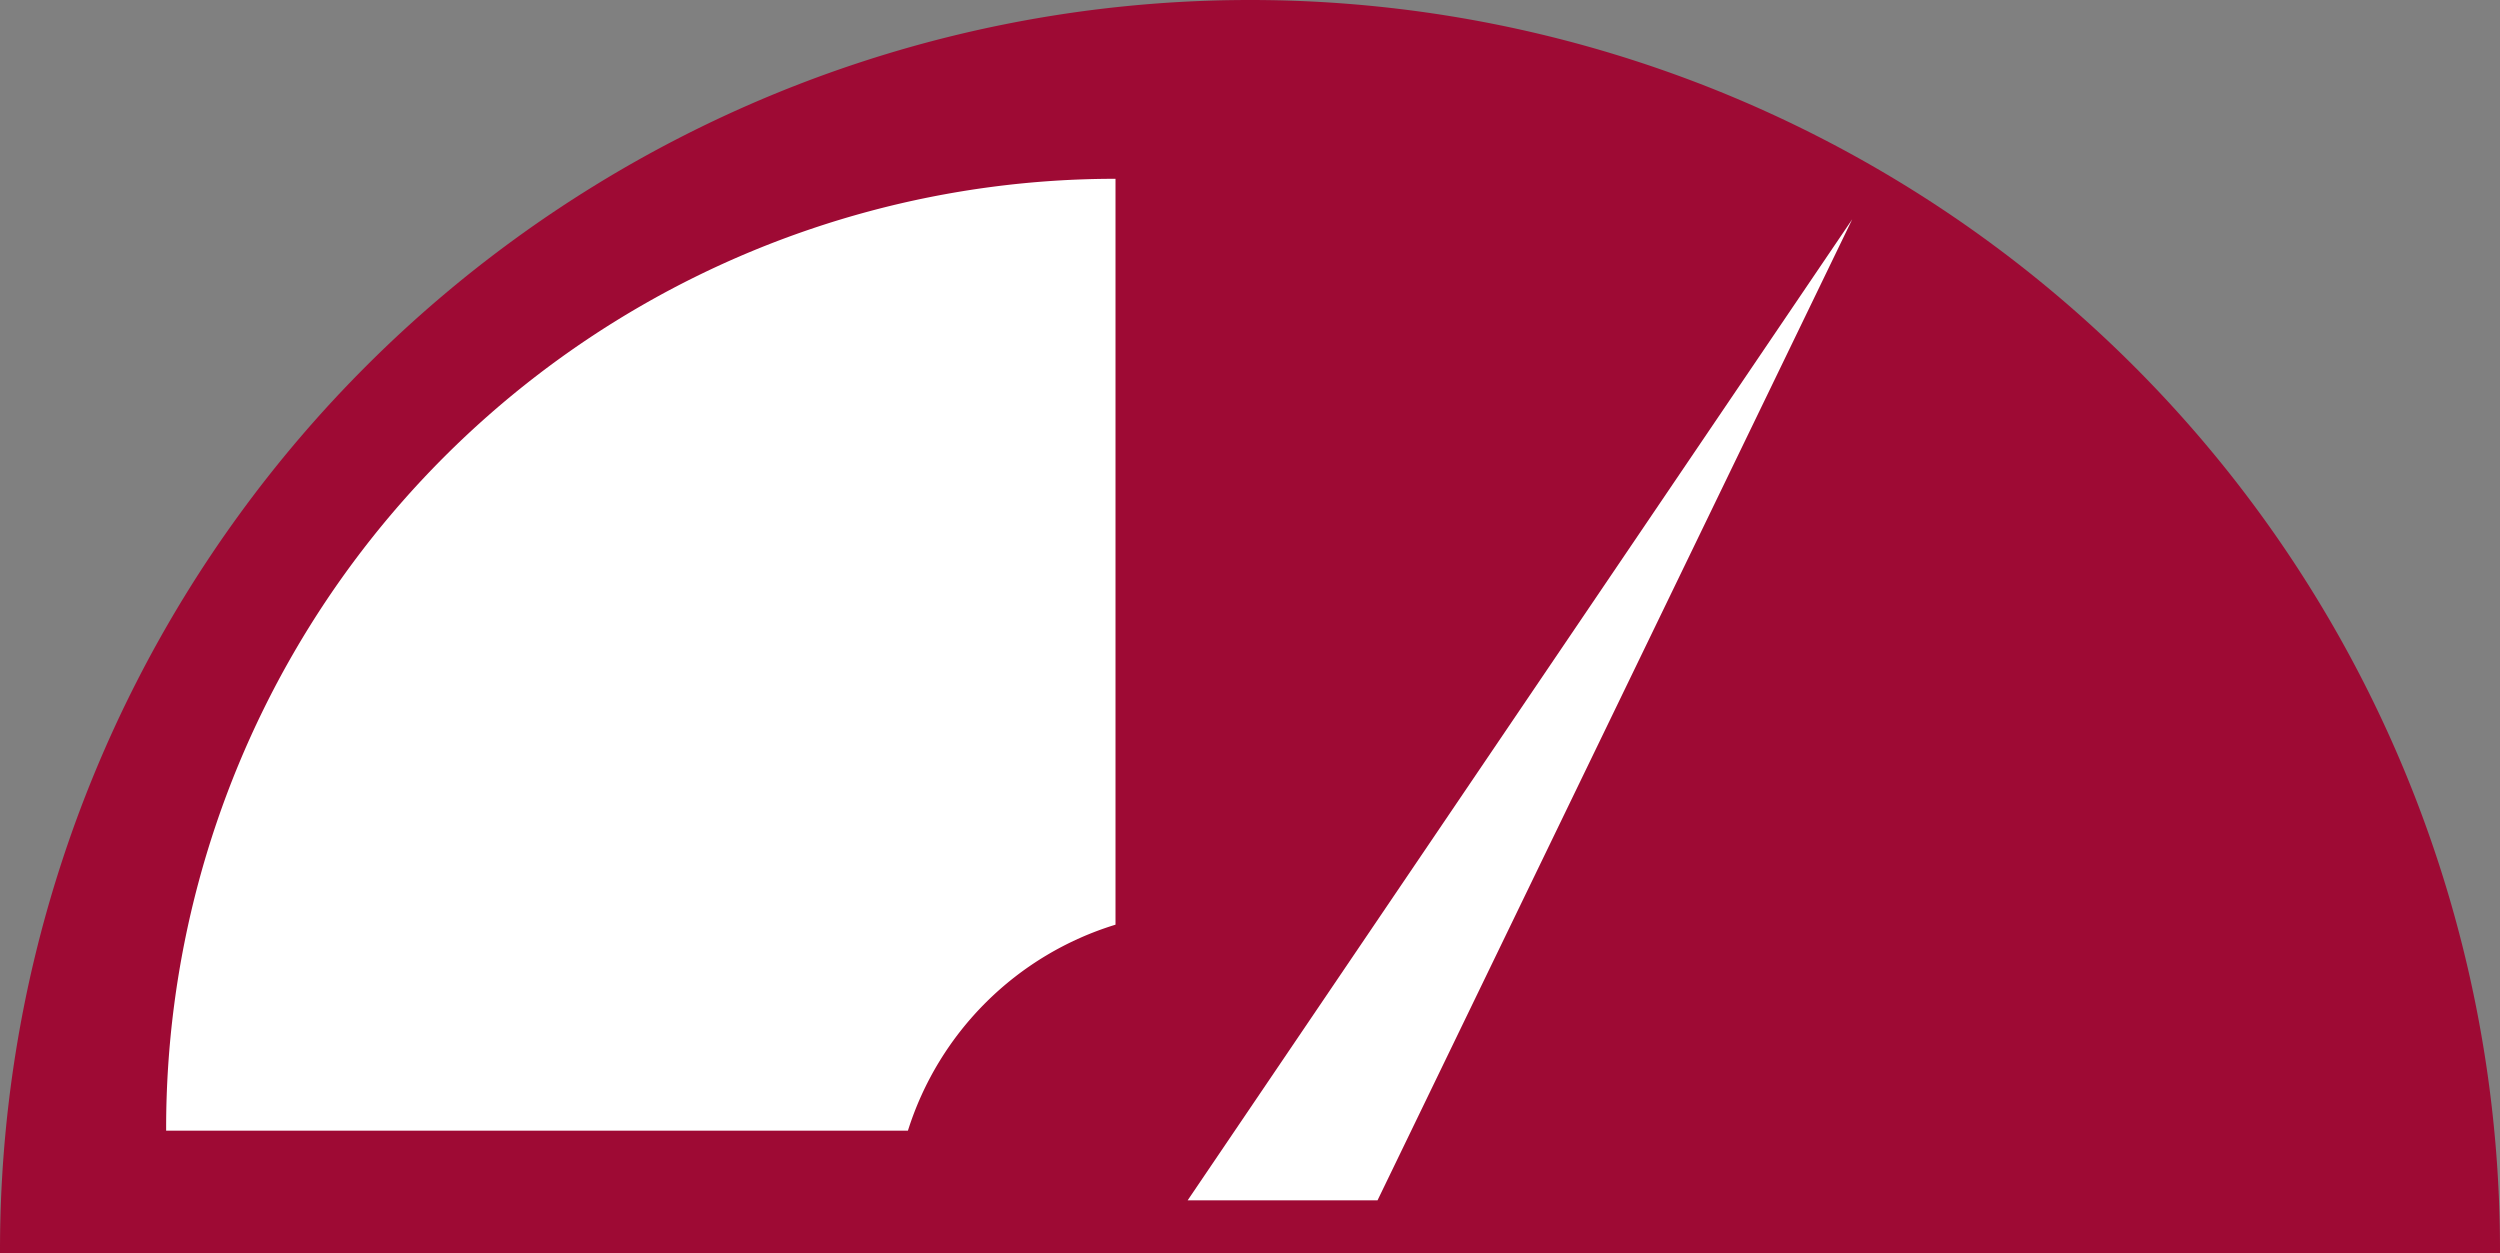
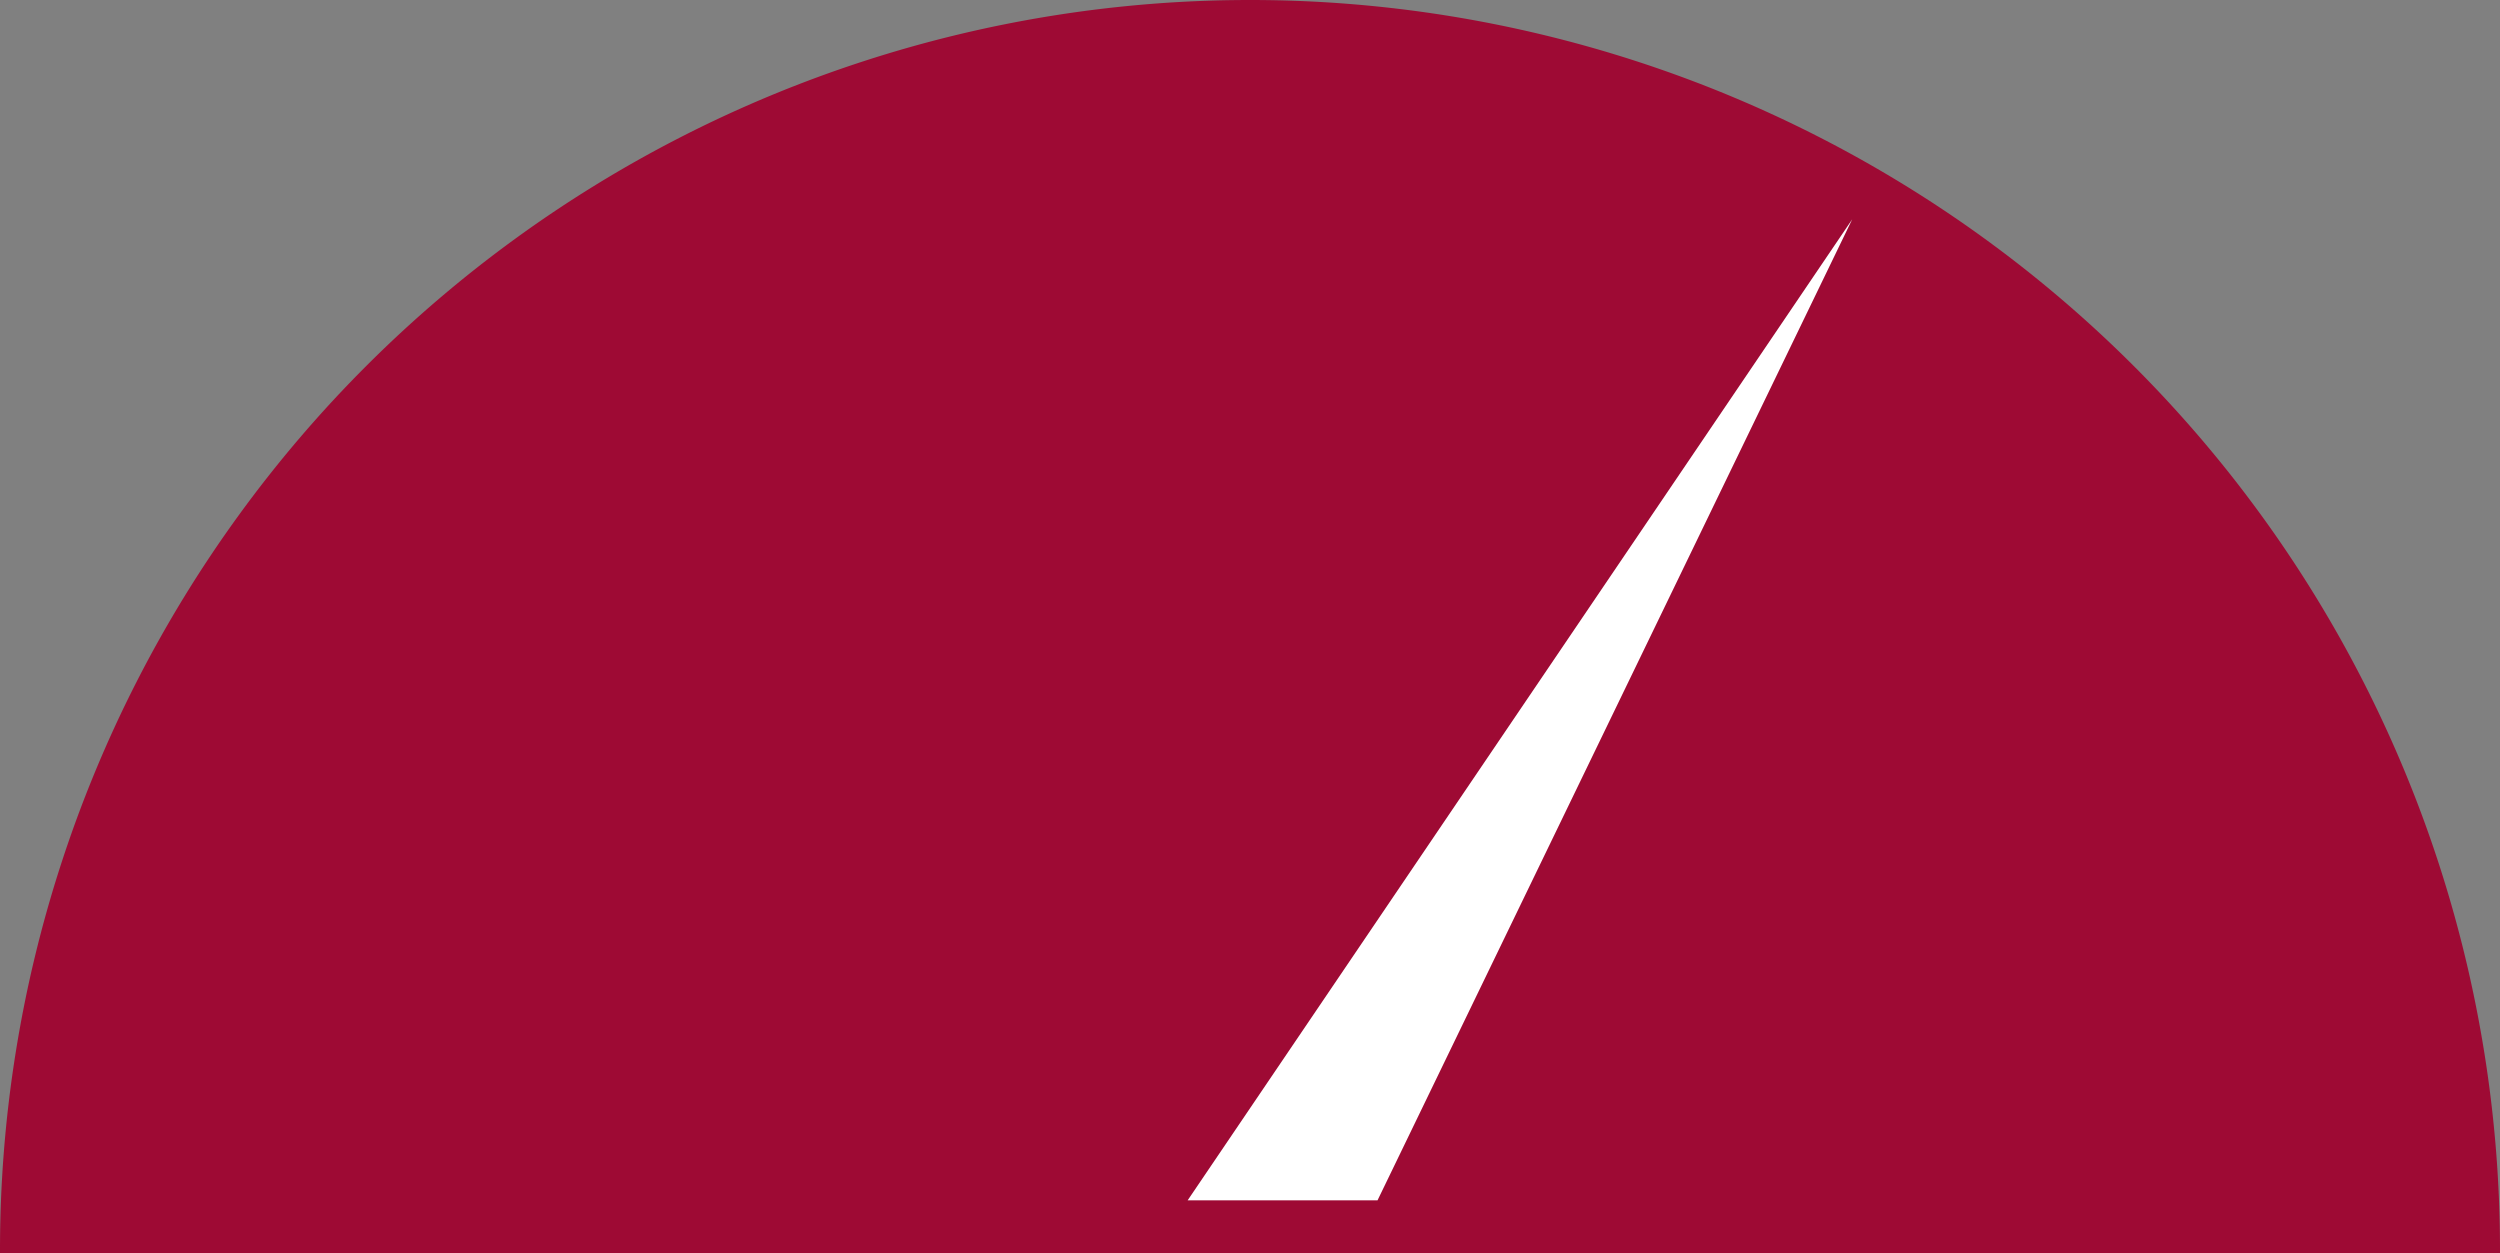
<svg xmlns="http://www.w3.org/2000/svg" viewBox="0 0 79 39.61">
  <rect x="0" y="0" width="79" height="39.61" fill="#808080" stroke="none" />
  <defs>
    <style>.cls-1{fill:#9e0a34;}.cls-2{fill:#fff;}</style>
  </defs>
  <title>footer-IMS</title>
  <g id="Layer_2" data-name="Layer 2">
    <g id="Layer_1-2" data-name="Layer 1">
-       <path class="cls-1" d="M79,39.61V39.5a39.5,39.5,0,0,0-79,0v.11Z" />
-       <path class="cls-2" d="M35.25,29.19V5.65a30,30,0,0,0-30,30v.08H28.69a9.93,9.93,0,0,1,6.56-6.51" />
+       <path class="cls-1" d="M79,39.61V39.5a39.5,39.5,0,0,0-79,0v.11" />
      <polygon class="cls-2" points="37.53 37.93 43.53 37.93 58.53 6.93 37.53 37.93" />
    </g>
  </g>
</svg>